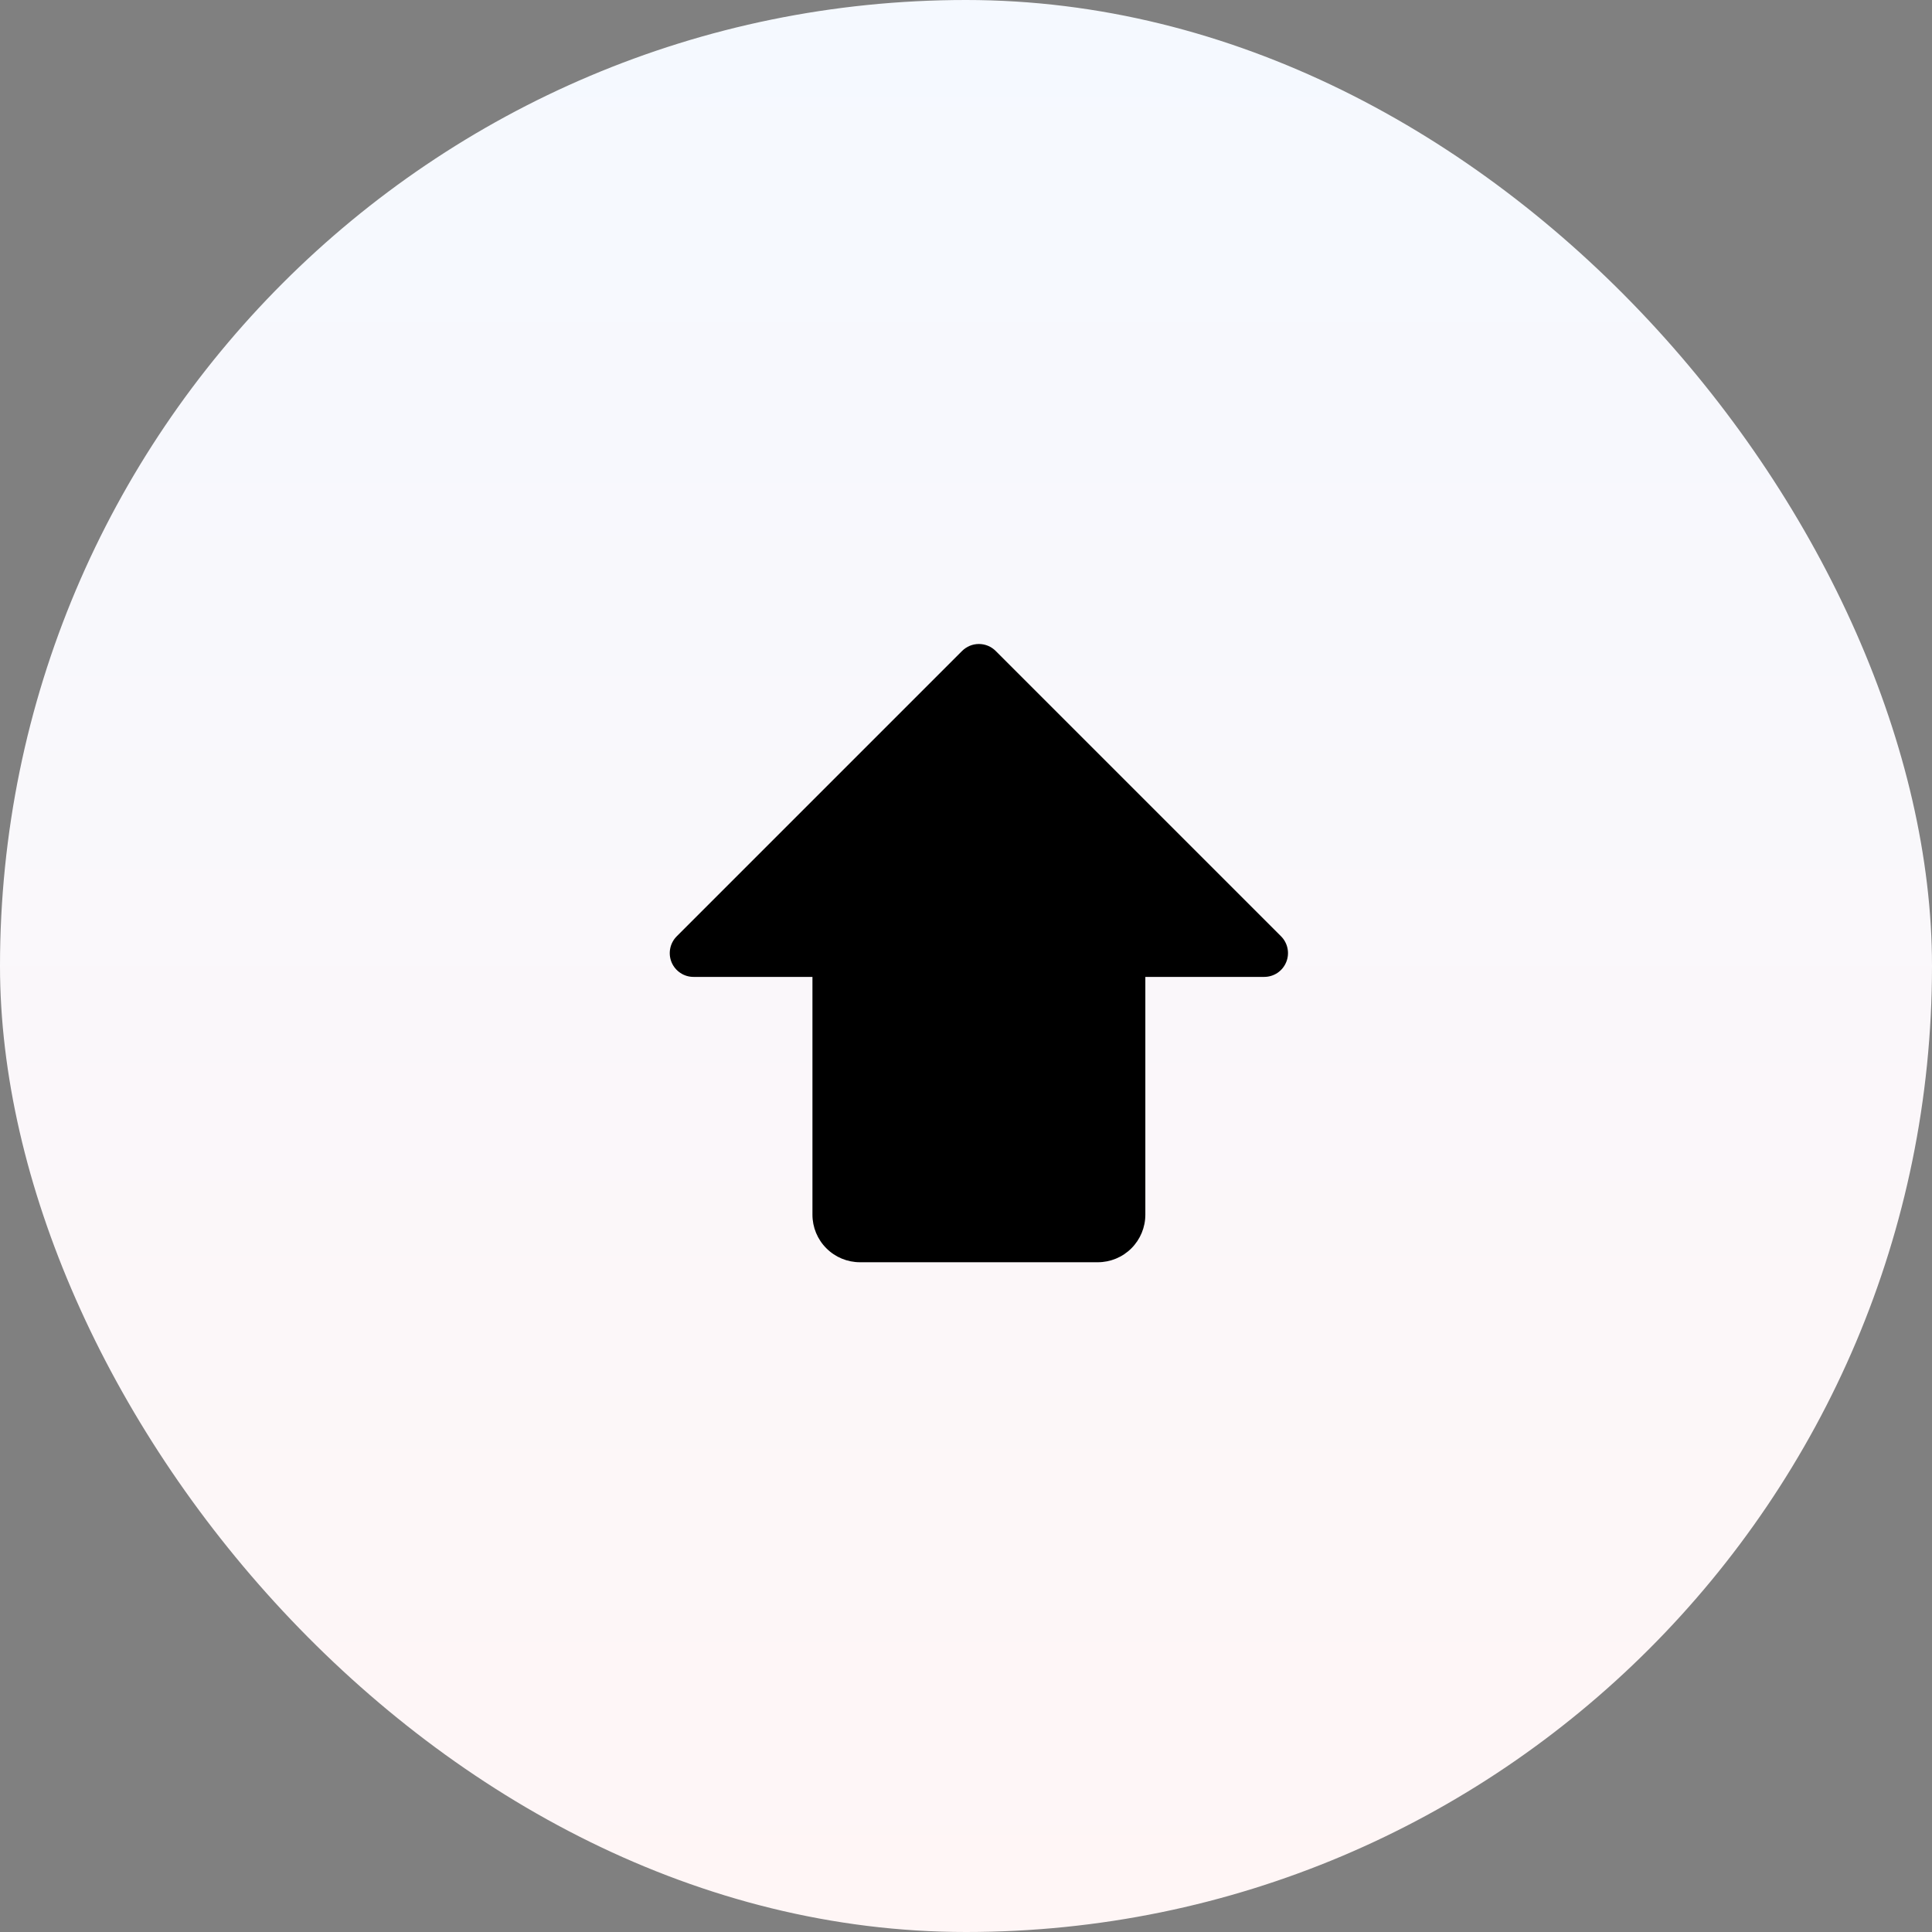
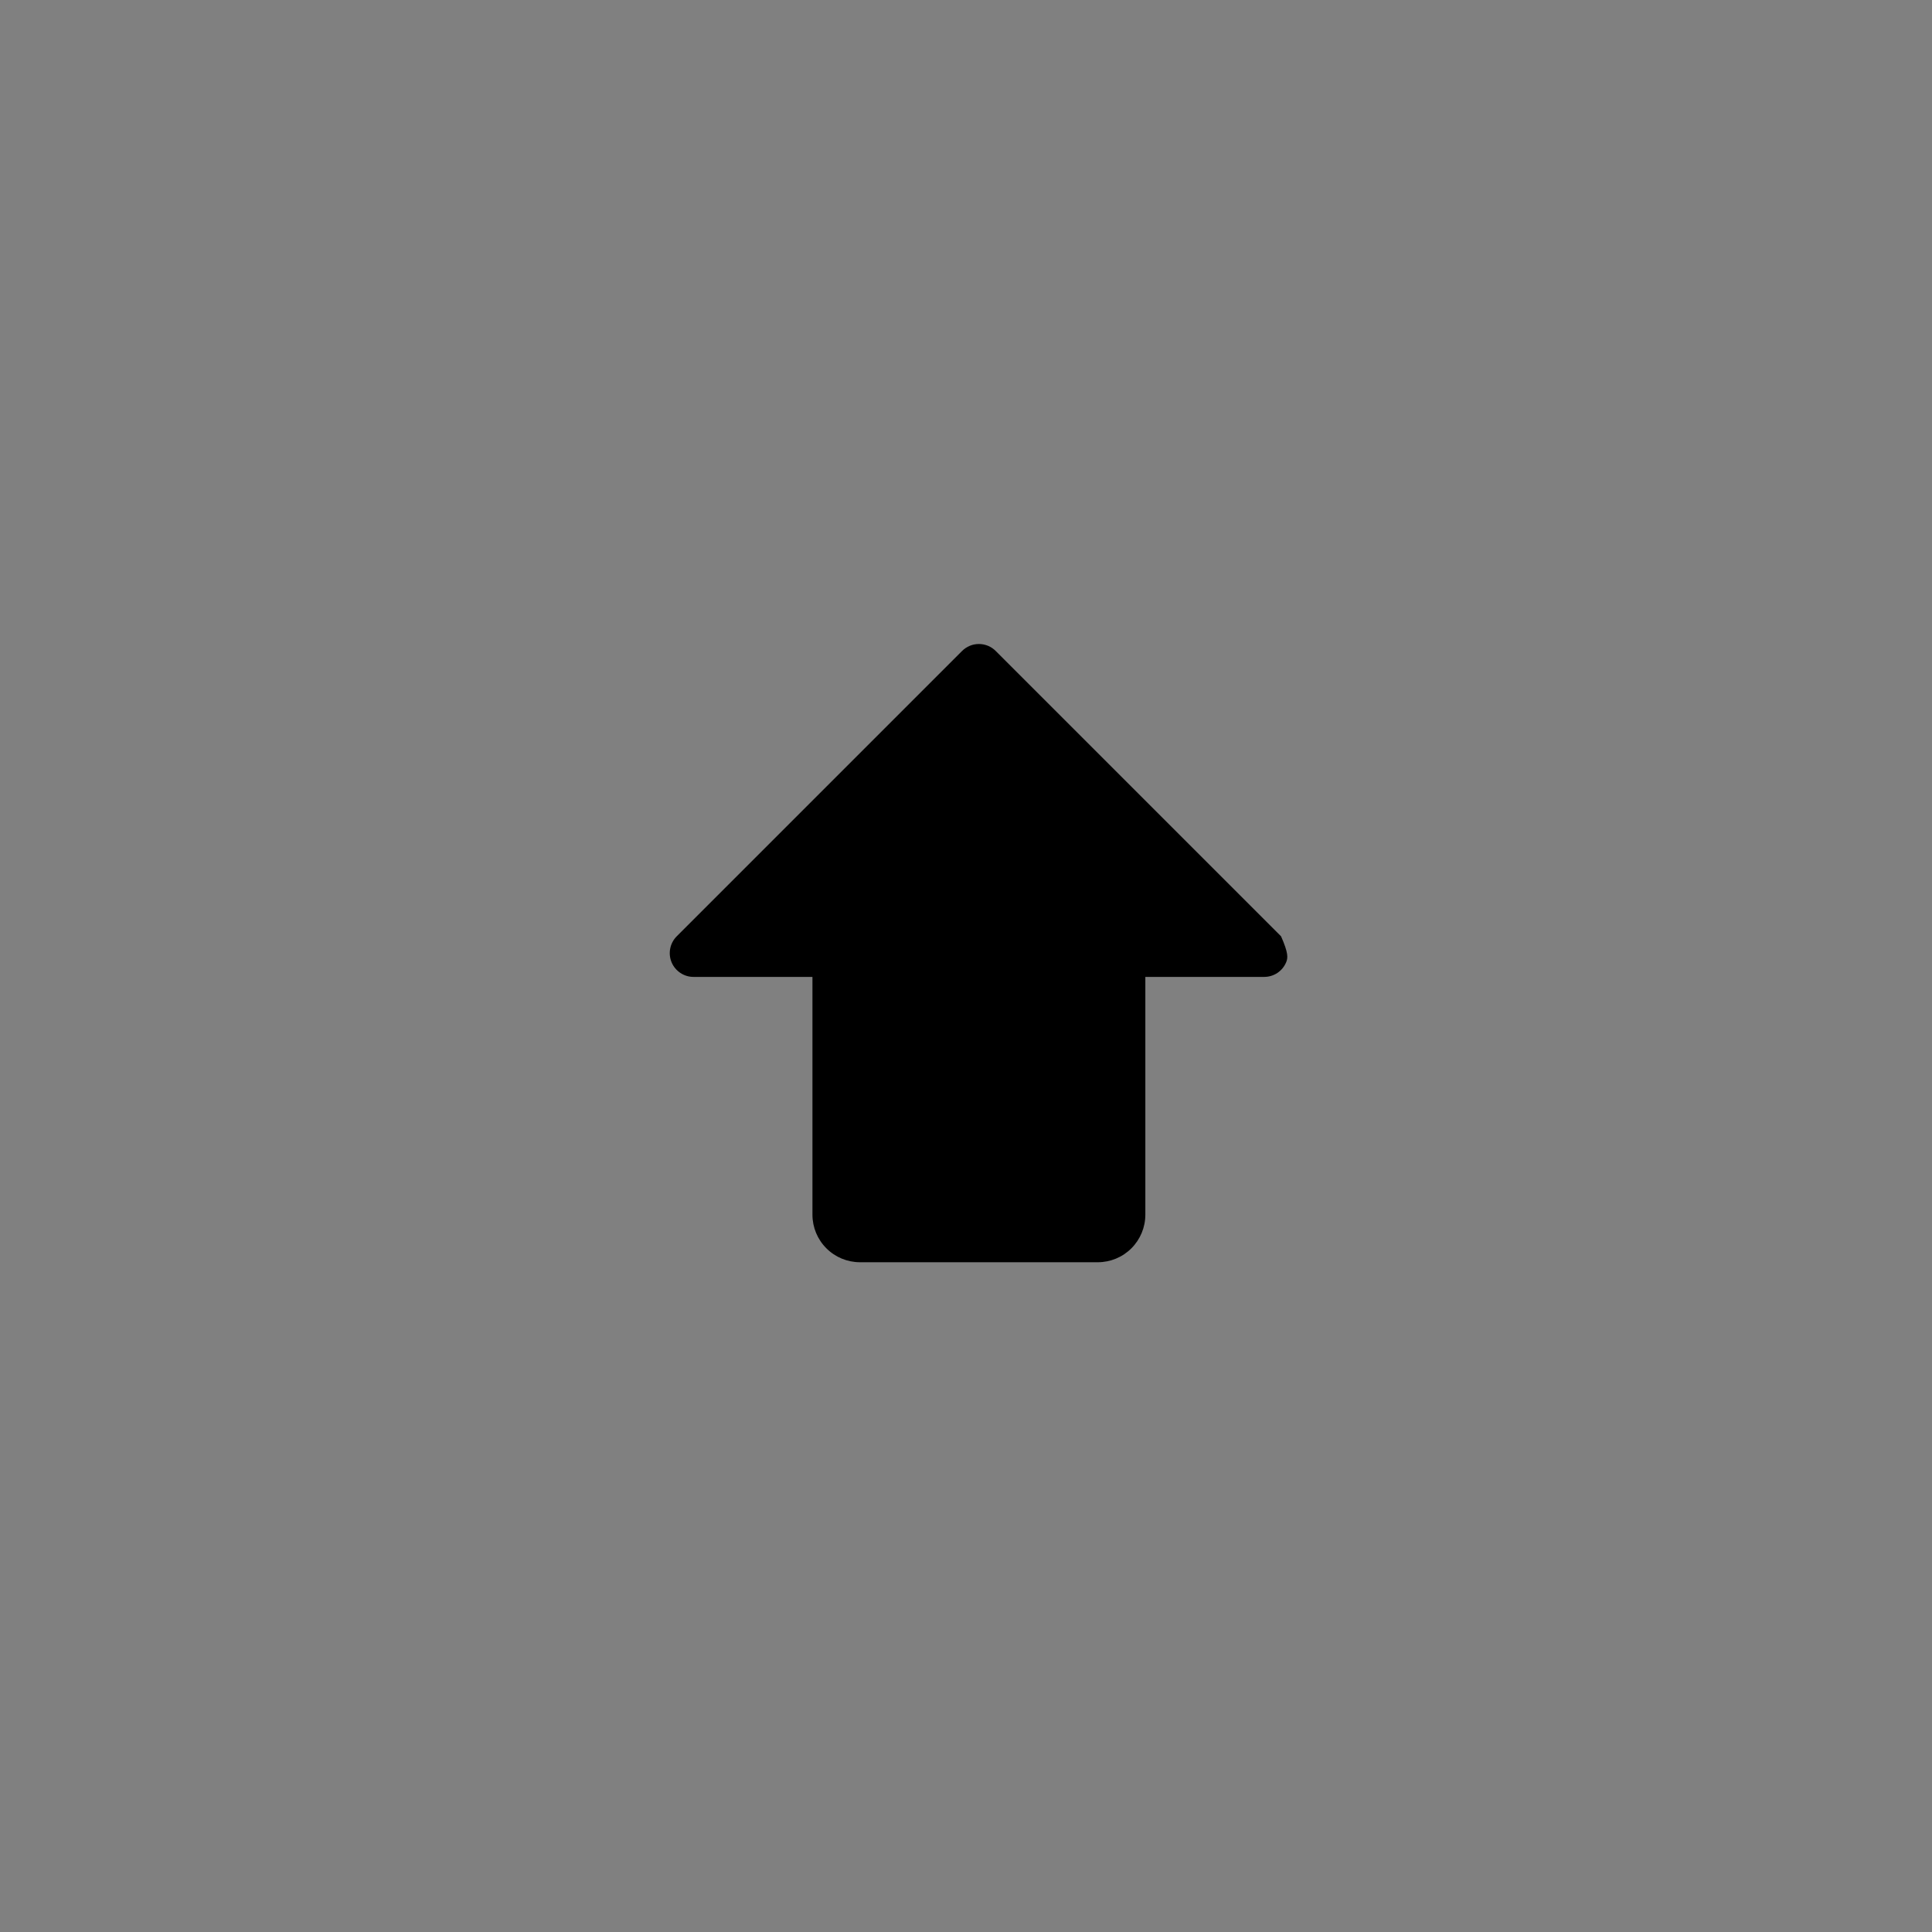
<svg xmlns="http://www.w3.org/2000/svg" width="75" height="75" viewBox="0 0 75 75" fill="none">
  <rect x="0" y="0" width="75" height="75" fill="#808080" stroke="none" />
-   <rect width="75" height="75" rx="37.5" fill="url(#paint0_linear_364_477)" />
-   <path d="M49.929 37.353C49.86 37.522 49.741 37.666 49.59 37.768C49.438 37.869 49.259 37.923 49.077 37.923H44.462V47.154C44.462 47.644 44.267 48.113 43.921 48.459C43.575 48.806 43.105 49 42.616 49H33.385C32.895 49 32.426 48.806 32.08 48.459C31.733 48.113 31.539 47.644 31.539 47.154V37.923H26.924C26.741 37.924 26.562 37.87 26.411 37.768C26.259 37.667 26.14 37.523 26.07 37.354C26 37.185 25.982 36.999 26.018 36.82C26.053 36.641 26.142 36.476 26.271 36.347L37.347 25.271C37.433 25.185 37.535 25.117 37.647 25.07C37.759 25.024 37.879 25 38 25C38.122 25 38.242 25.024 38.354 25.07C38.466 25.117 38.568 25.185 38.653 25.271L49.73 36.347C49.859 36.477 49.947 36.641 49.982 36.82C50.018 36.999 49.999 37.185 49.929 37.353Z" fill="black" />
+   <path d="M49.929 37.353C49.86 37.522 49.741 37.666 49.59 37.768C49.438 37.869 49.259 37.923 49.077 37.923H44.462V47.154C44.462 47.644 44.267 48.113 43.921 48.459C43.575 48.806 43.105 49 42.616 49H33.385C32.895 49 32.426 48.806 32.08 48.459C31.733 48.113 31.539 47.644 31.539 47.154V37.923H26.924C26.741 37.924 26.562 37.87 26.411 37.768C26.259 37.667 26.14 37.523 26.07 37.354C26 37.185 25.982 36.999 26.018 36.82C26.053 36.641 26.142 36.476 26.271 36.347L37.347 25.271C37.433 25.185 37.535 25.117 37.647 25.07C37.759 25.024 37.879 25 38 25C38.122 25 38.242 25.024 38.354 25.07C38.466 25.117 38.568 25.185 38.653 25.271L49.73 36.347C50.018 36.999 49.999 37.185 49.929 37.353Z" fill="black" />
  <defs>
    <linearGradient id="paint0_linear_364_477" x1="37.5" y1="0" x2="37.5" y2="75" gradientUnits="userSpaceOnUse">
      <stop stop-color="#F5F9FF" />
      <stop offset="1" stop-color="#FFF6F6" />
    </linearGradient>
  </defs>
</svg>